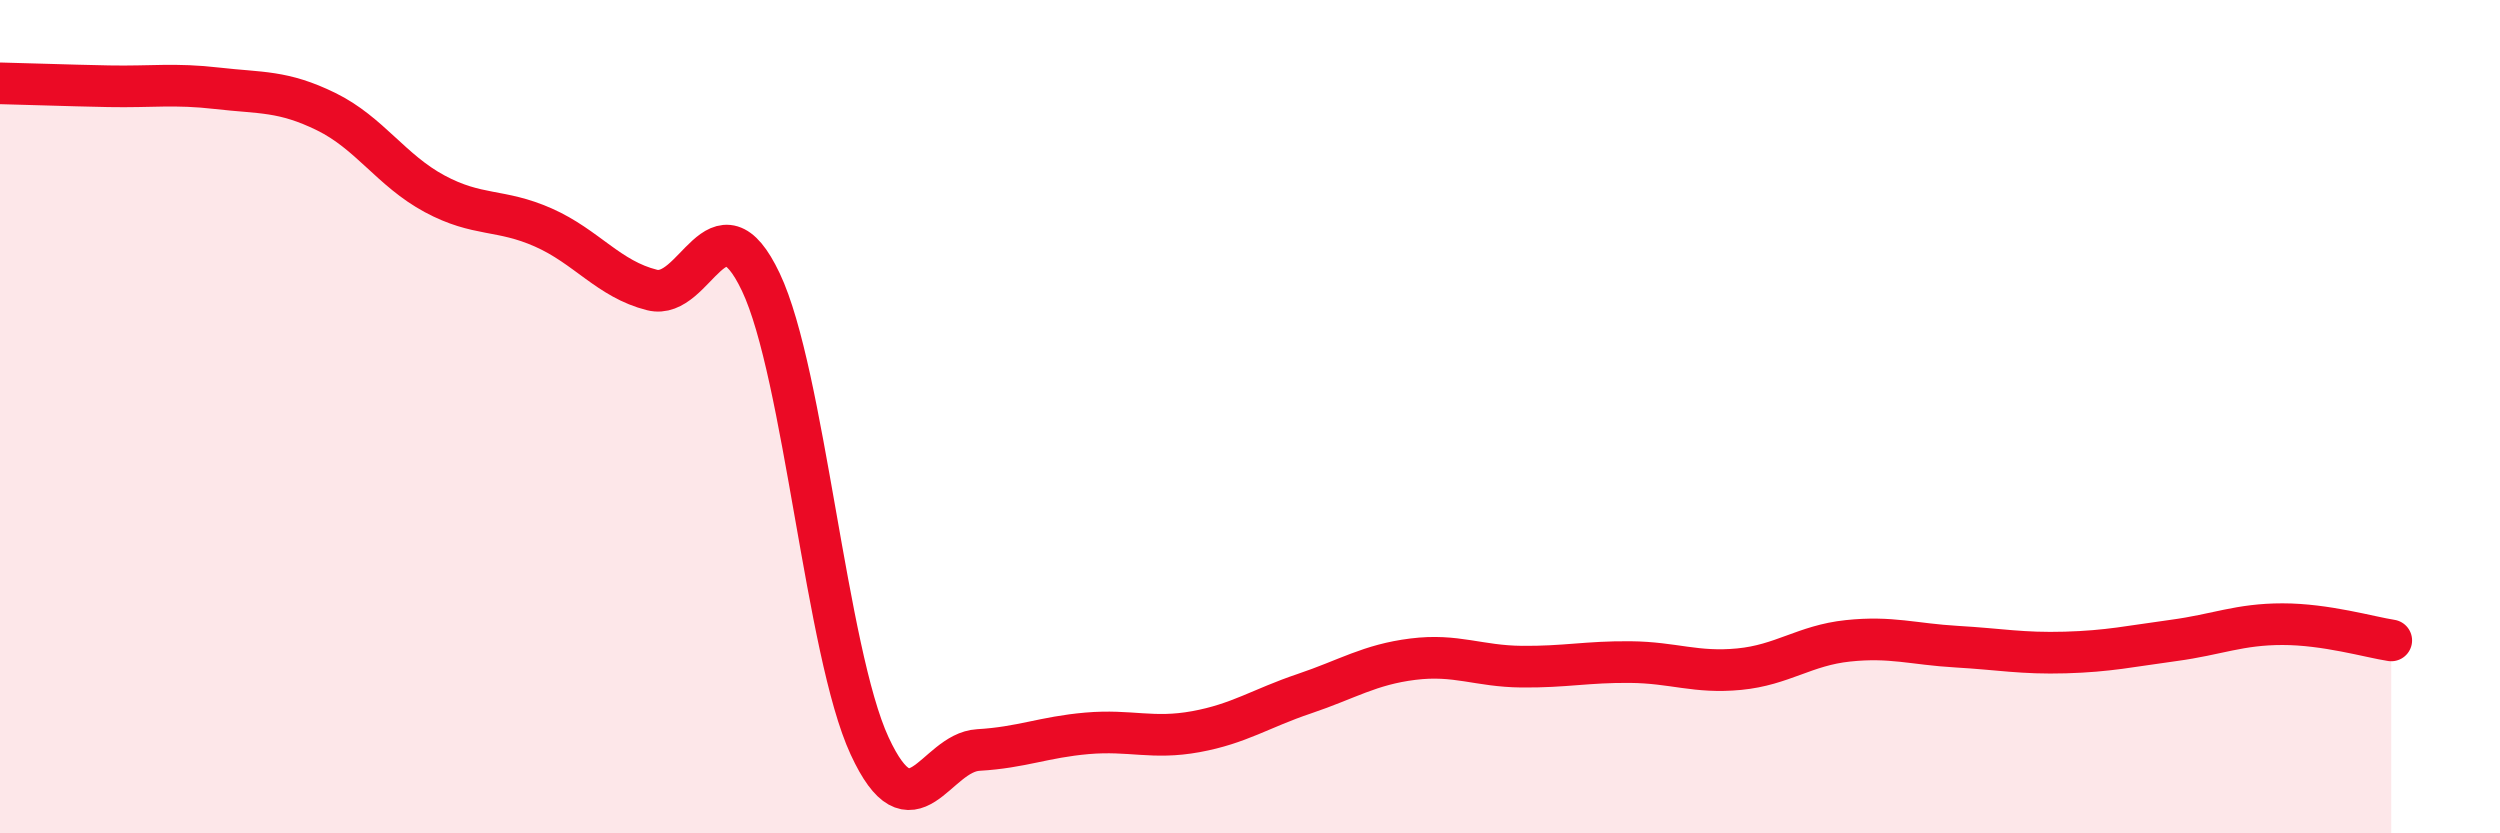
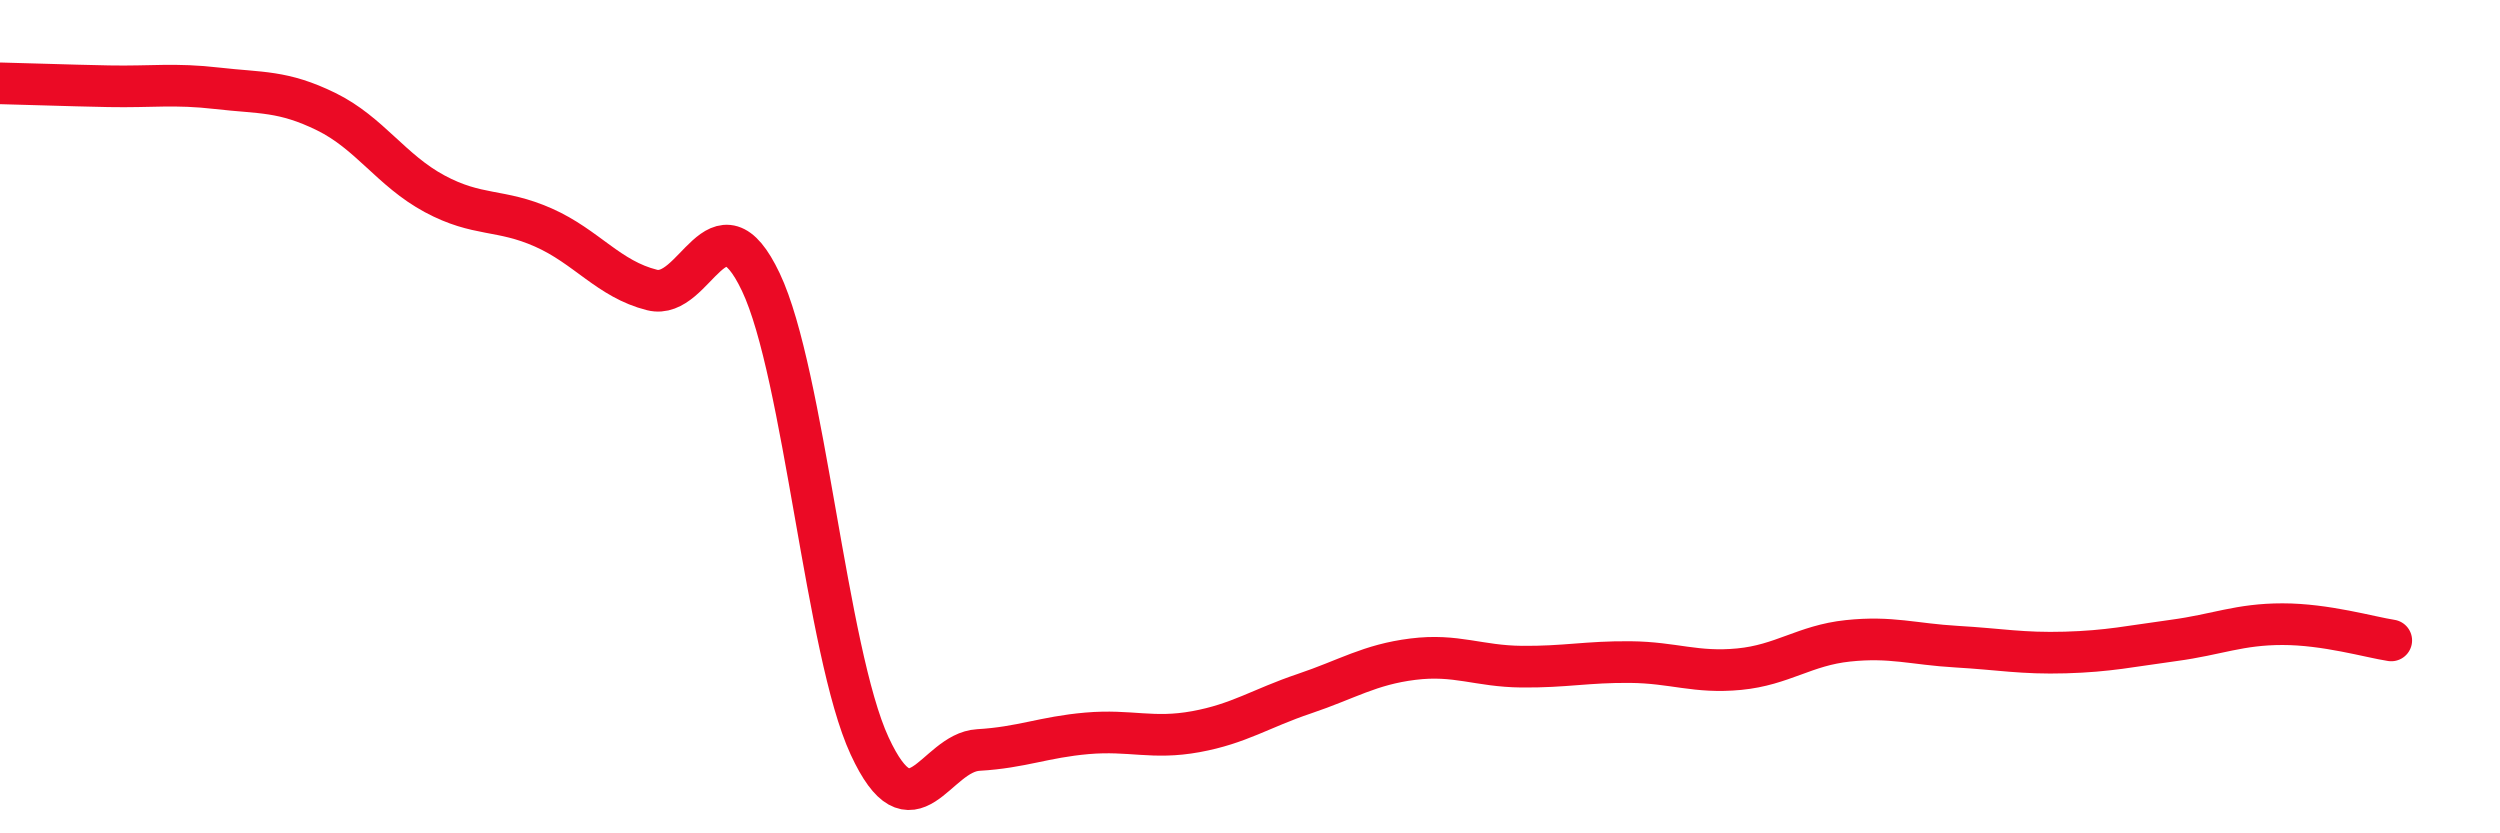
<svg xmlns="http://www.w3.org/2000/svg" width="60" height="20" viewBox="0 0 60 20">
-   <path d="M 0,2 C 0.52,2.01 1.57,2.05 2.61,2.07 C 3.65,2.09 4.18,2 5.22,2.12 C 6.26,2.24 6.79,2.17 7.83,2.68 C 8.87,3.19 9.39,4.09 10.43,4.65 C 11.47,5.21 12,5 13.04,5.46 C 14.08,5.92 14.61,6.7 15.65,6.96 C 16.69,7.22 17.22,4.58 18.26,6.77 C 19.3,8.96 19.83,15.65 20.87,17.9 C 21.91,20.15 22.44,18.06 23.48,18 C 24.52,17.94 25.05,17.69 26.09,17.6 C 27.13,17.51 27.66,17.75 28.7,17.56 C 29.74,17.37 30.26,17 31.3,16.65 C 32.34,16.3 32.87,15.95 33.91,15.82 C 34.95,15.69 35.48,15.99 36.52,16 C 37.56,16.01 38.09,15.88 39.13,15.89 C 40.17,15.9 40.7,16.16 41.74,16.06 C 42.78,15.96 43.31,15.49 44.35,15.38 C 45.39,15.27 45.92,15.46 46.96,15.52 C 48,15.58 48.53,15.69 49.57,15.66 C 50.61,15.63 51.13,15.51 52.17,15.37 C 53.21,15.23 53.74,14.98 54.78,14.98 C 55.82,14.98 56.87,15.29 57.39,15.37L57.39 20L0 20Z" fill="#EB0A25" opacity="0.1" stroke-linecap="round" stroke-linejoin="round" />
  <path d="M 0,2 C 0.52,2.01 1.57,2.05 2.61,2.07 C 3.65,2.09 4.18,2 5.22,2.12 C 6.26,2.24 6.79,2.17 7.83,2.68 C 8.87,3.19 9.39,4.09 10.43,4.65 C 11.47,5.21 12,5 13.04,5.46 C 14.08,5.92 14.61,6.7 15.65,6.96 C 16.69,7.22 17.22,4.58 18.26,6.77 C 19.3,8.96 19.83,15.65 20.87,17.9 C 21.91,20.15 22.44,18.06 23.48,18 C 24.52,17.94 25.05,17.69 26.09,17.6 C 27.13,17.51 27.66,17.75 28.7,17.56 C 29.74,17.37 30.26,17 31.3,16.65 C 32.34,16.3 32.87,15.95 33.91,15.82 C 34.95,15.69 35.48,15.99 36.52,16 C 37.56,16.01 38.09,15.88 39.13,15.89 C 40.17,15.9 40.7,16.16 41.74,16.06 C 42.78,15.96 43.31,15.49 44.35,15.38 C 45.39,15.27 45.92,15.46 46.96,15.52 C 48,15.58 48.53,15.69 49.57,15.66 C 50.61,15.63 51.13,15.51 52.17,15.37 C 53.21,15.23 53.74,14.98 54.78,14.98 C 55.82,14.98 56.87,15.29 57.39,15.37" stroke="#EB0A25" stroke-width="1" fill="none" stroke-linecap="round" stroke-linejoin="round" />
</svg>